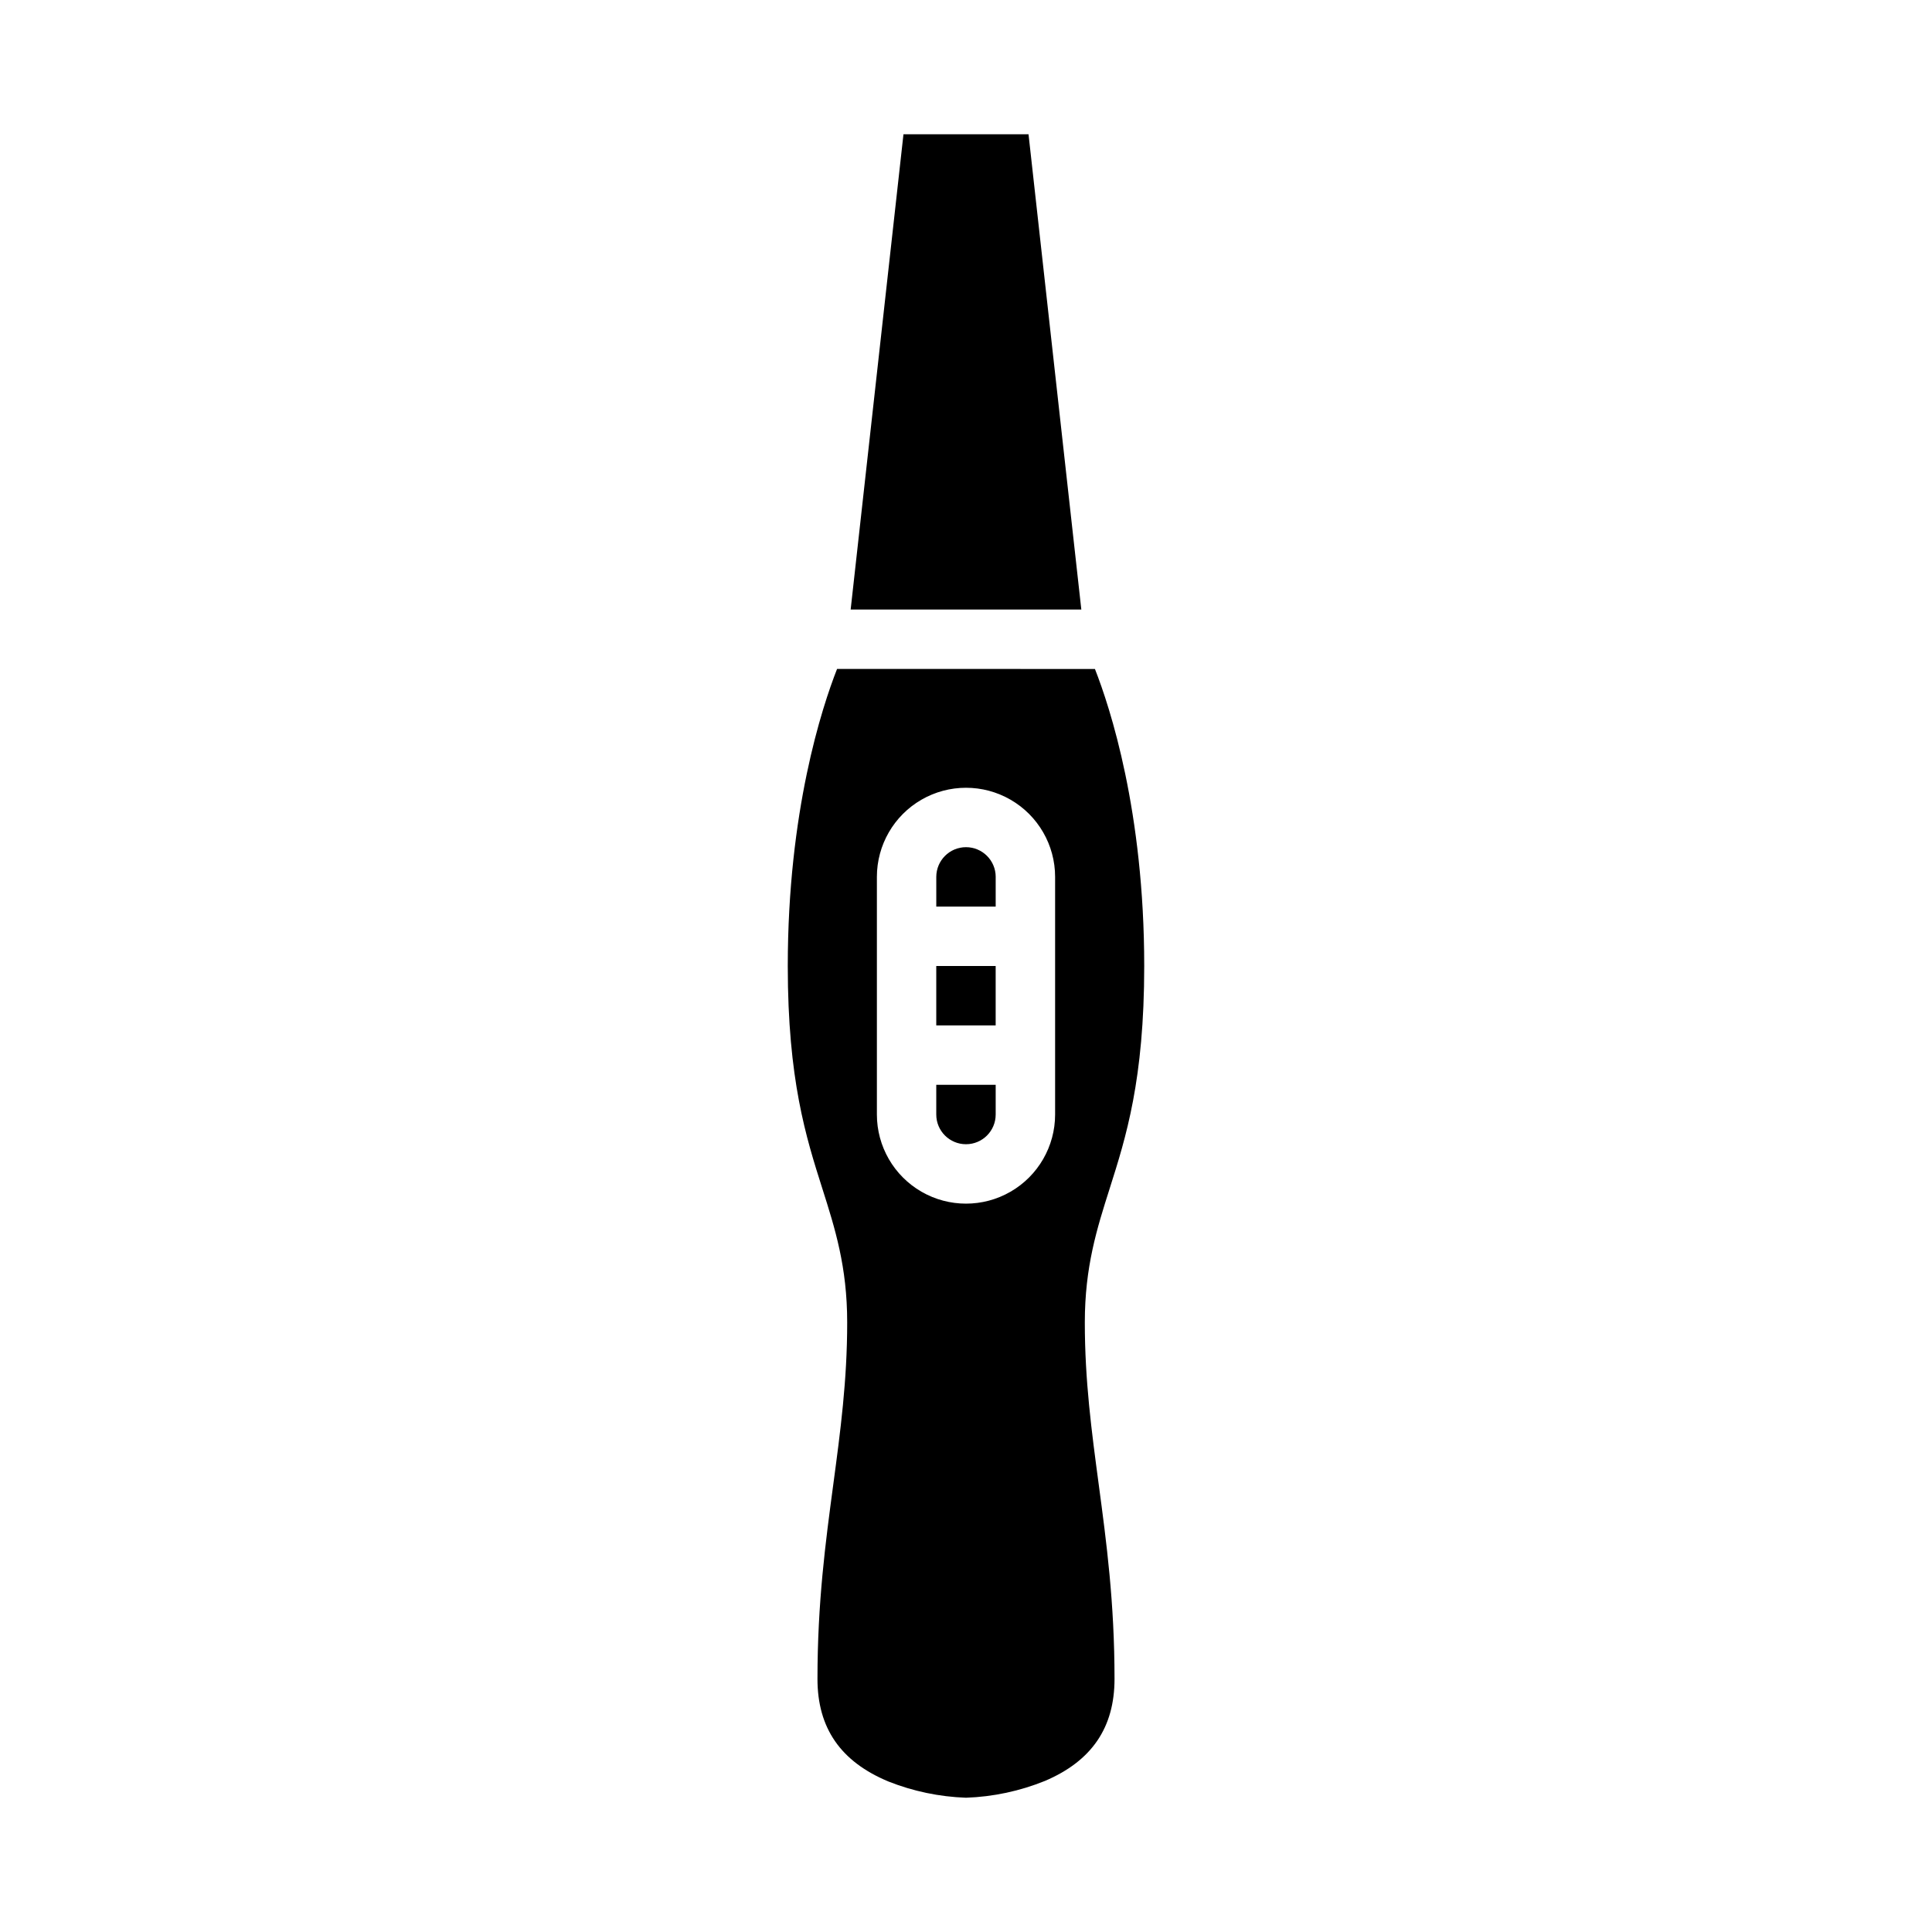
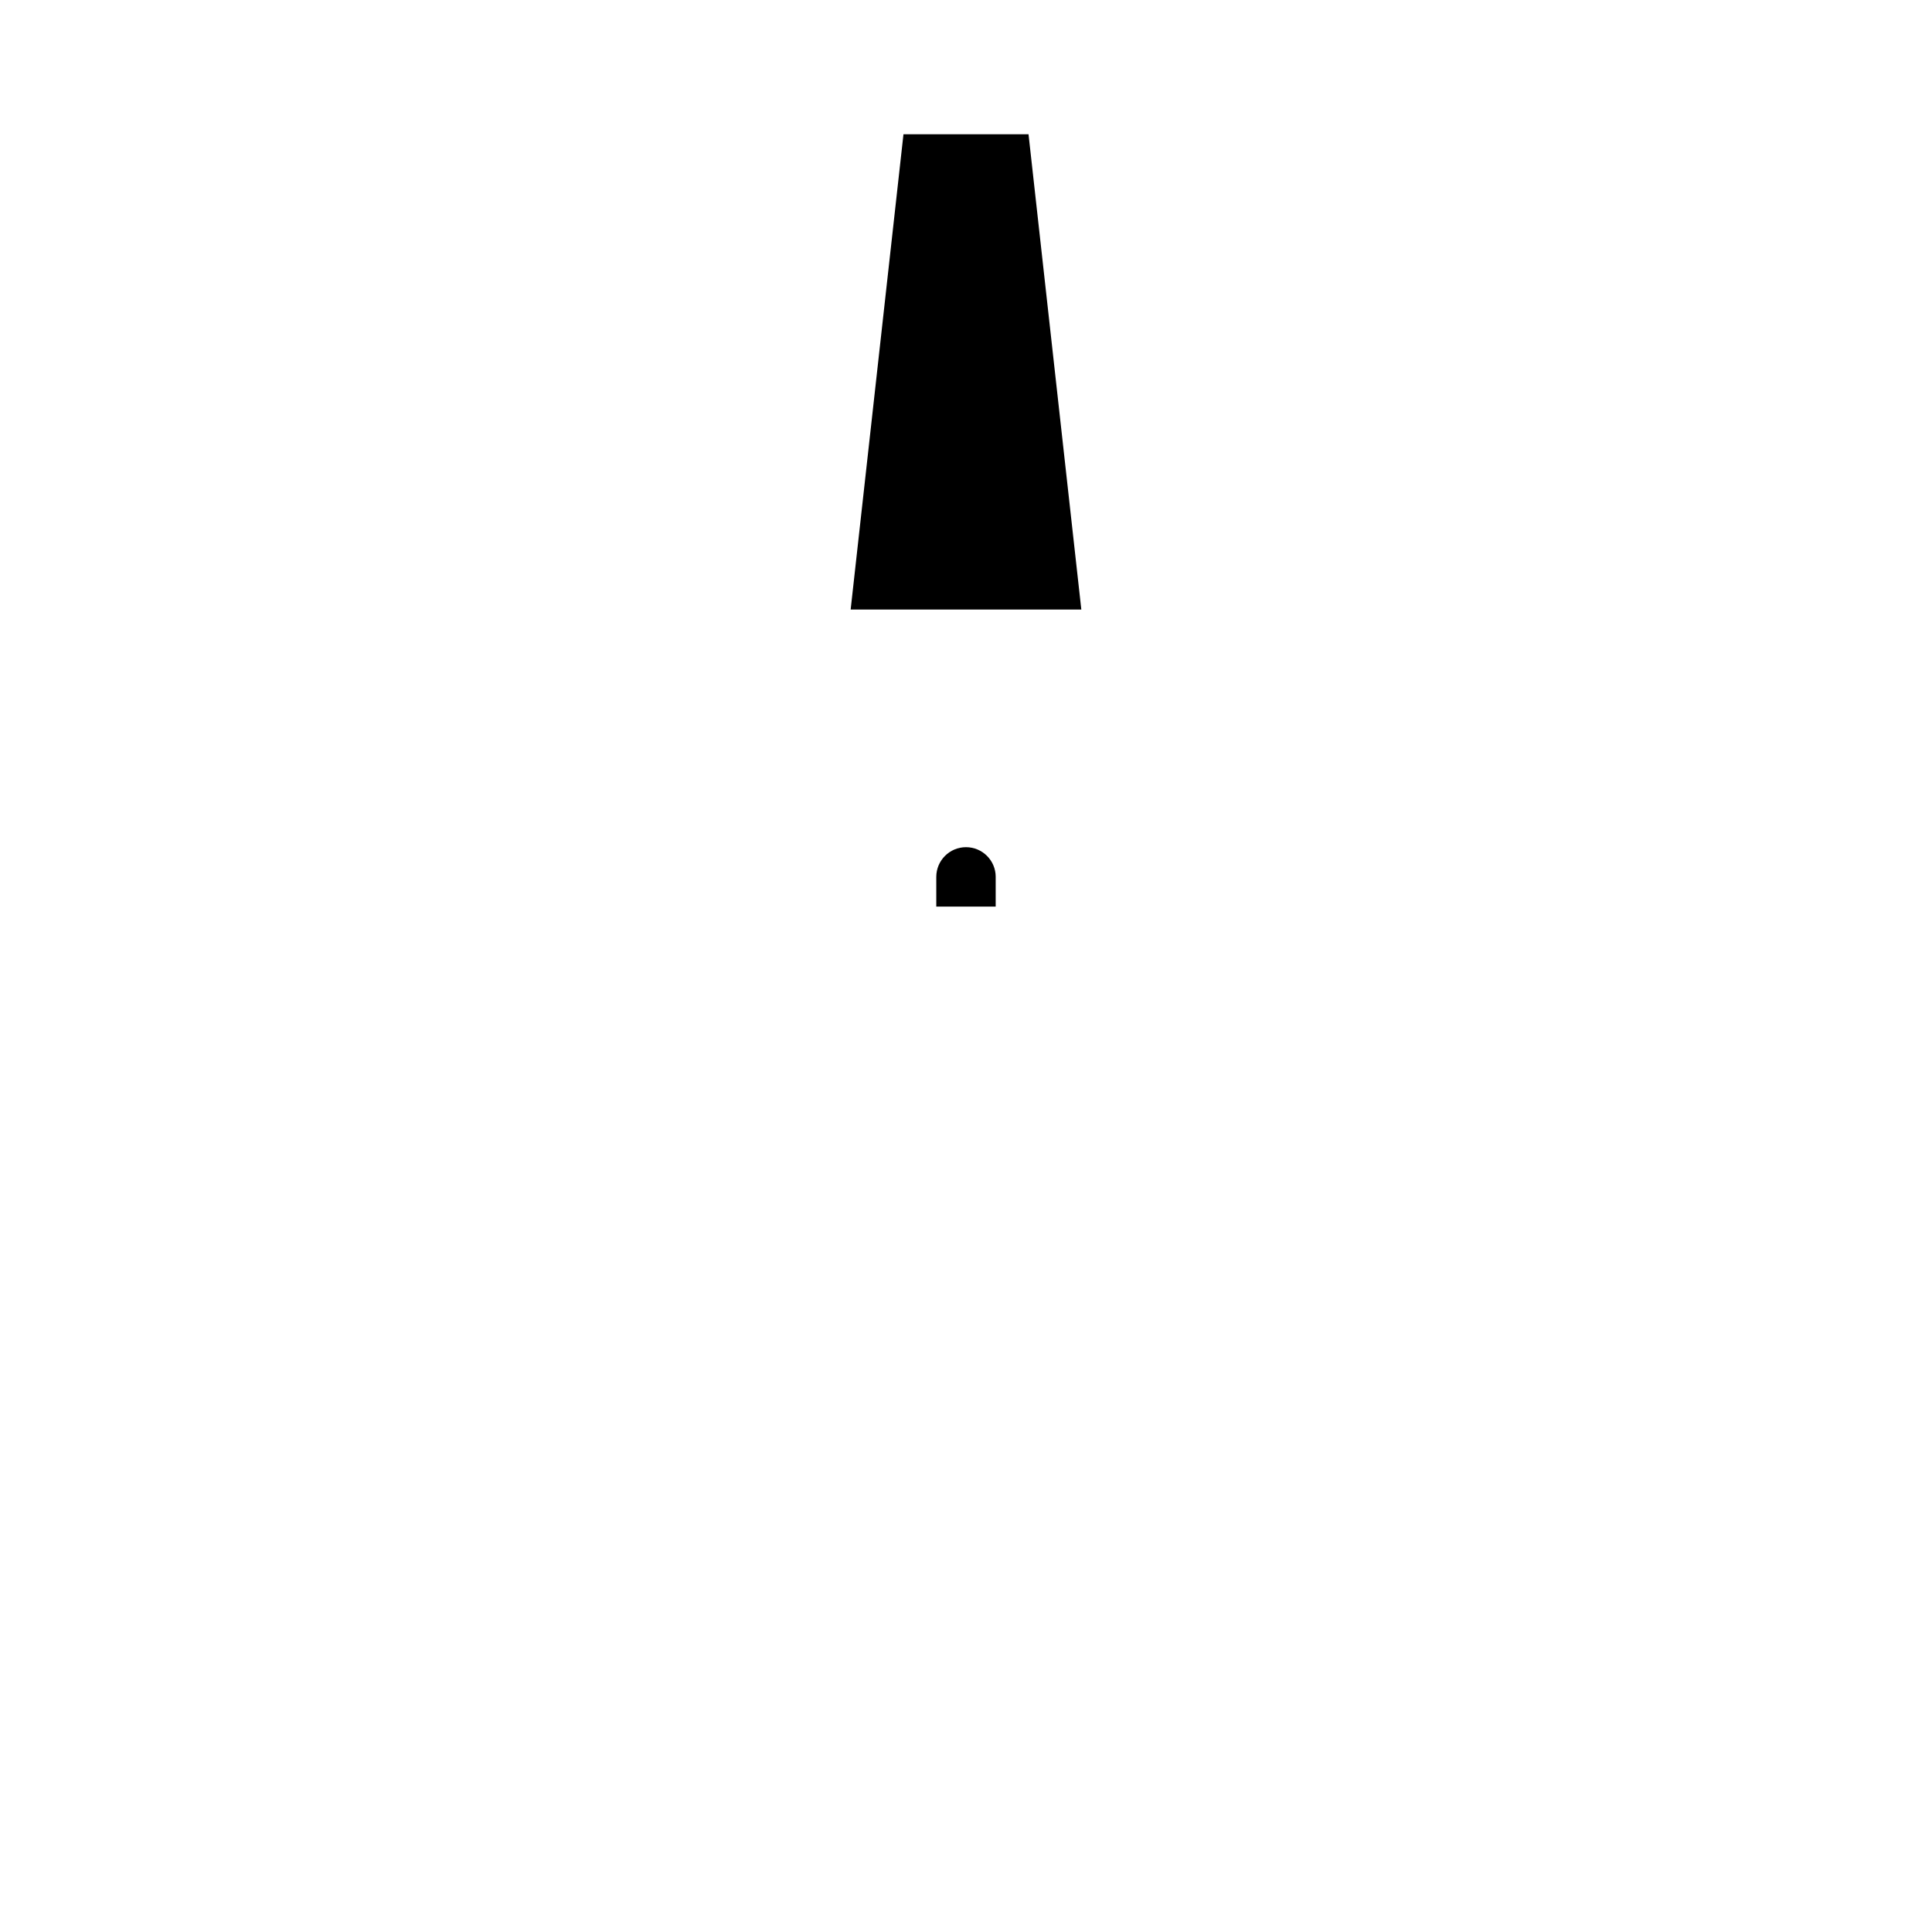
<svg xmlns="http://www.w3.org/2000/svg" fill="#000000" width="800px" height="800px" version="1.1" viewBox="144 144 512 512">
  <g>
-     <path d="m392.12 400h15.742v15.742h-15.742z" />
    <path d="m400 368.51c-4.348 0.004-7.867 3.523-7.875 7.871v7.871h15.742v-7.871h0.004c-0.004-4.348-3.527-7.867-7.871-7.871z" />
-     <path d="m365.83 321.28c-3.996 10.168-13.062 37.758-13.062 78.723 0 30.16 4.852 45.422 9.133 58.891 3.398 10.695 6.613 20.797 6.613 35.57 0 15.391-1.785 28.734-3.676 42.863-2.066 15.414-4.199 31.352-4.199 51.602 0 13.023 6.141 21.91 18.773 27.172v0.004c6.566 2.606 13.531 4.062 20.59 4.312 7.191-0.25 14.281-1.762 20.949-4.465 12.387-5.289 18.41-14.125 18.41-27.023 0-20.254-2.133-36.188-4.195-51.598-1.891-14.133-3.676-27.473-3.676-42.867 0-14.777 3.211-24.879 6.613-35.574 4.277-13.465 9.129-28.727 9.129-58.887 0-40.957-9.062-68.539-13.062-78.719zm57.785 118.08c0 8.438-4.5 16.234-11.809 20.453-7.305 4.219-16.309 4.219-23.613 0-7.309-4.219-11.809-12.016-11.809-20.453v-62.977c0-8.438 4.5-16.234 11.809-20.453 7.305-4.219 16.309-4.219 23.613 0 7.309 4.219 11.809 12.016 11.809 20.453z" />
-     <path d="m392.12 439.36c0 4.348 3.527 7.871 7.875 7.871s7.871-3.523 7.871-7.871v-7.871h-15.746z" />
    <path d="m416.57 179.58h-33.141l-13.996 125.95h61.129z" />
  </g>
</svg>